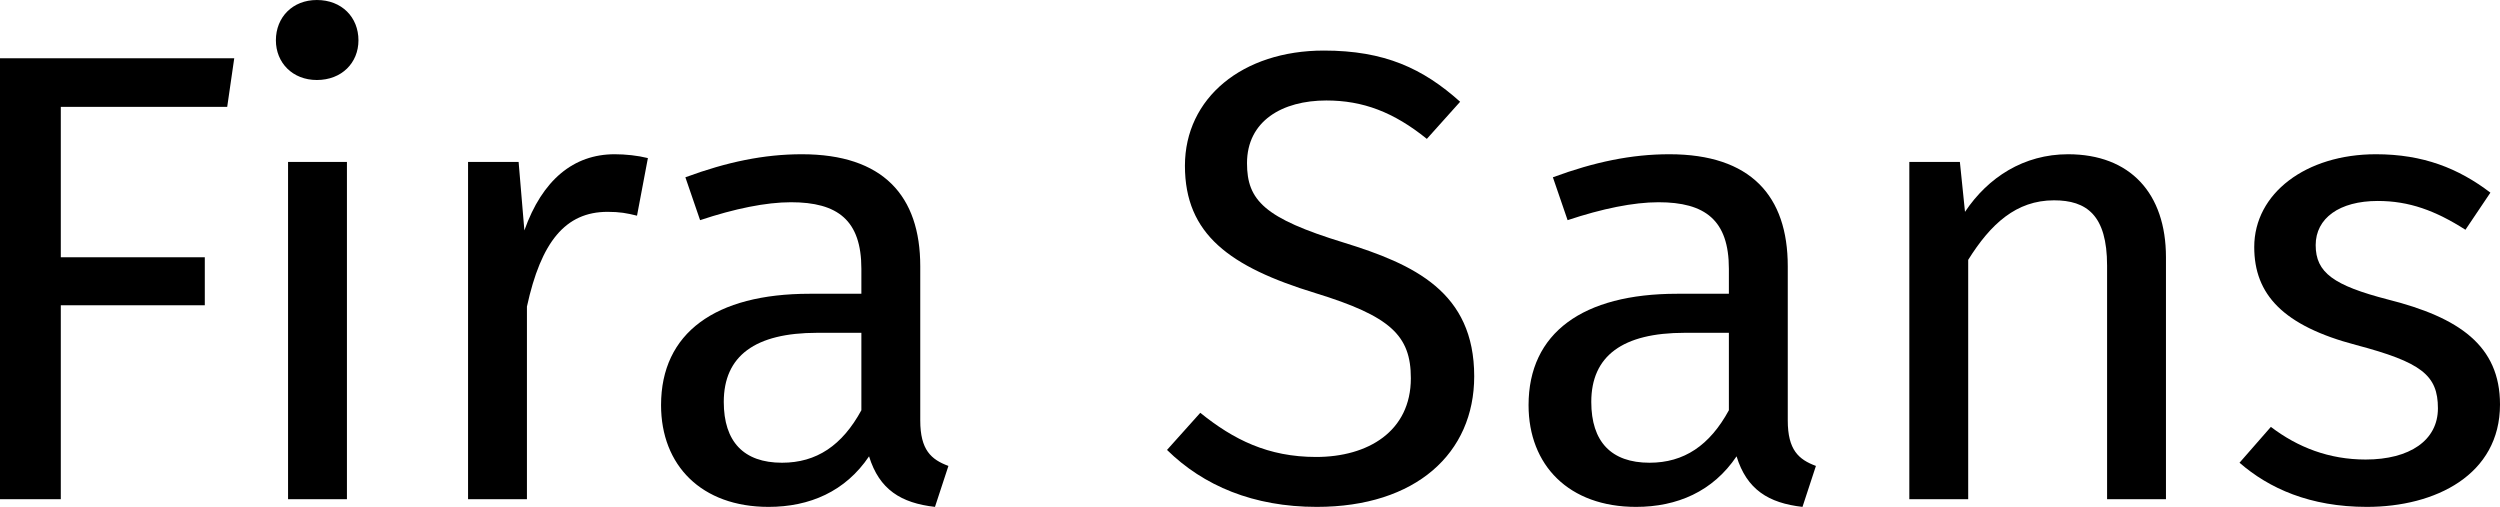
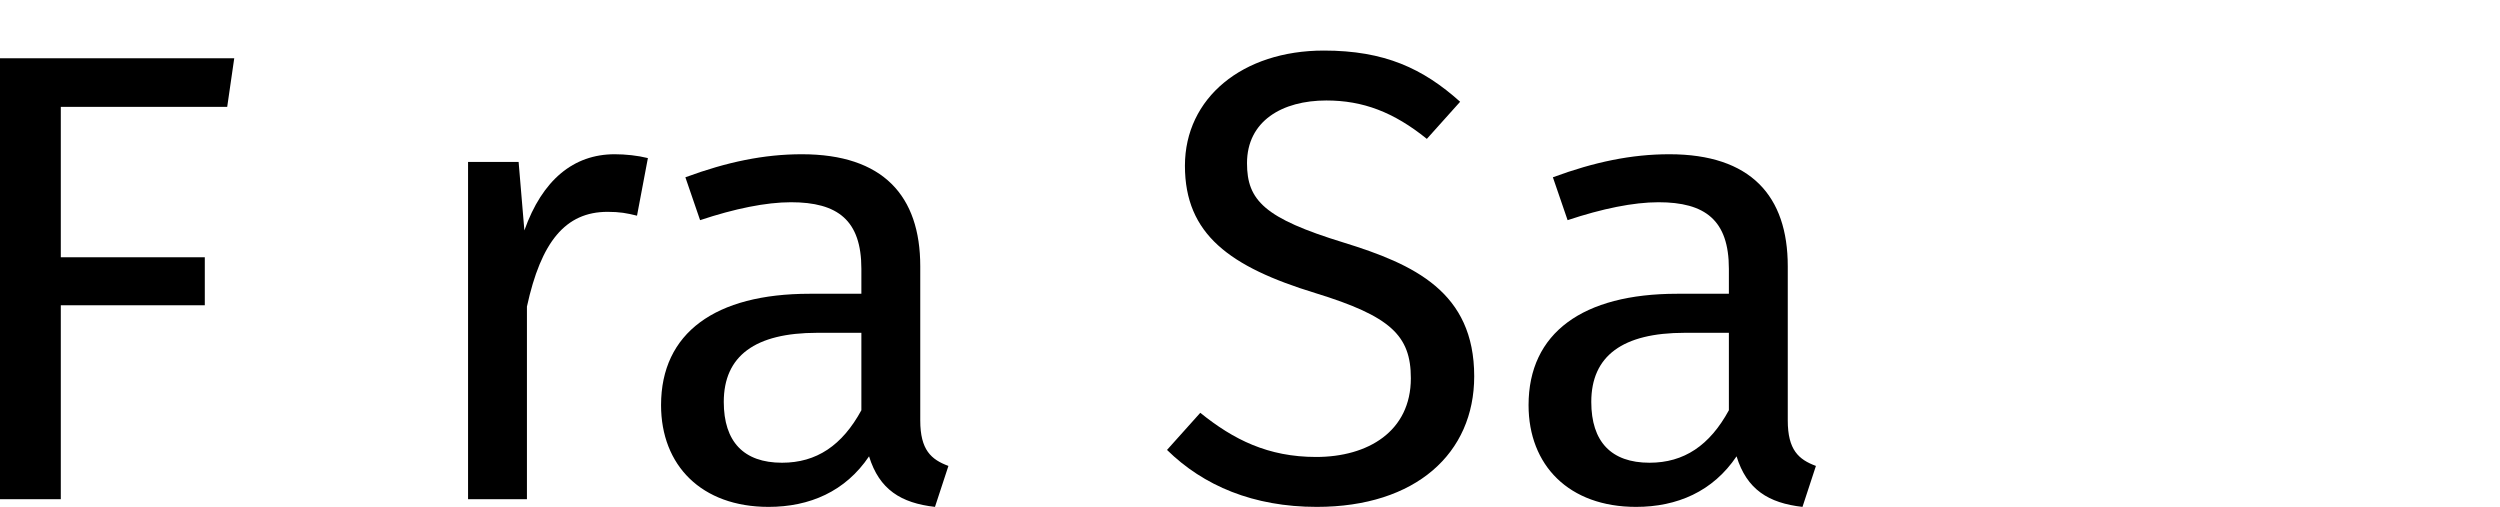
<svg xmlns="http://www.w3.org/2000/svg" xmlns:ns1="http://www.inkscape.org/namespaces/inkscape" xmlns:ns2="http://sodipodi.sourceforge.net/DTD/sodipodi-0.dtd" width="198.436mm" height="40.234mm" viewBox="0 0 703.119 142.56" id="svg3898" version="1.1" ns1:version="0.91 r13725" ns2:docname="Fira Sans nameplate.svg">
  <defs id="defs3900" />
  <ns2:namedview id="base" pagecolor="#ffffff" bordercolor="#666666" borderopacity="1.0" ns1:pageopacity="0.0" ns1:pageshadow="2" ns1:zoom="0.35" ns1:cx="852.11998" ns1:cy="-112.12572" ns1:document-units="px" ns1:current-layer="layer1" showgrid="false" fit-margin-top="0" fit-margin-left="0" fit-margin-right="0" fit-margin-bottom="0" ns1:window-width="1366" ns1:window-height="709" ns1:window-x="0" ns1:window-y="0" ns1:window-maximized="1" />
  <g ns1:label="Layer 1" ns1:groupmode="layer" id="layer1" transform="translate(477.12,-300.534)">
    <g style="font-style:normal;font-weight:normal;font-size:180px;line-height:125%;font-family:sans-serif;text-align:center;letter-spacing:0px;word-spacing:0px;text-anchor:middle;fill:#000000;fill-opacity:1;stroke:none;stroke-width:1px;stroke-linecap:butt;stroke-linejoin:miter;stroke-opacity:1" id="text3906">
      <path d="m -477.12,440.934 17.1,0 0,-54.54 40.5,0 0,-13.5 -40.5,0 0,-42.3 46.8,0 1.98,-13.68 -65.88,0 0,124.02 z" style="font-style:normal;font-variant:normal;font-weight:normal;font-stretch:normal;font-family:'Fira Sans';-inkscape-font-specification:'Fira Sans'" id="path3911" />
-       <path d="m -388.006,300.534 c -6.84,0 -11.52,4.86 -11.52,11.34 0,6.3 4.68,11.16 11.52,11.16 7.02,0 11.7,-4.86 11.7,-11.16 0,-6.48 -4.68,-11.34 -11.7,-11.34 z m 8.46,45.54 -16.56,0 0,94.86 16.56,0 0,-94.86 z" style="font-style:normal;font-variant:normal;font-weight:normal;font-stretch:normal;font-family:'Fira Sans';-inkscape-font-specification:'Fira Sans'" id="path3913" />
      <path d="m -304.261,343.914 c -11.52,0 -20.34,7.2 -25.38,21.42 l -1.62,-19.26 -14.22,0 0,94.86 16.56,0 0,-54.18 c 3.96,-18.18 10.8,-26.64 22.68,-26.64 3.42,0 5.4,0.36 8.28,1.08 l 3.06,-16.2 c -2.88,-0.72 -6.3,-1.08 -9.36,-1.08 z" style="font-style:normal;font-variant:normal;font-weight:normal;font-stretch:normal;font-family:'Fira Sans';-inkscape-font-specification:'Fira Sans'" id="path3915" />
      <path d="m -218.3,418.794 0,-43.38 c 0,-19.8 -10.44,-31.5 -33.3,-31.5 -10.62,0 -21.06,2.16 -32.76,6.48 l 4.14,12.06 c 9.72,-3.24 18.54,-5.04 25.56,-5.04 13.14,0 19.8,5.04 19.8,18.72 l 0,7.02 -14.58,0 c -26.46,0 -41.76,10.98 -41.76,31.32 0,16.92 11.34,28.62 30.24,28.62 11.52,0 21.6,-4.32 28.26,-14.22 2.88,9.36 9,13.14 18.54,14.22 l 3.78,-11.52 c -4.86,-1.8 -7.92,-4.5 -7.92,-12.78 z m -38.88,11.88 c -10.8,0 -16.38,-5.94 -16.38,-17.1 0,-12.96 8.82,-19.44 26.28,-19.44 l 12.42,0 0,21.78 c -5.4,9.9 -12.6,14.76 -22.32,14.76 z" style="font-style:normal;font-variant:normal;font-weight:normal;font-stretch:normal;font-family:'Fira Sans';-inkscape-font-specification:'Fira Sans'" id="path3917" />
      <path d="m -104.801,314.754 c -22.86,0 -39.06,13.32 -39.06,32.4 0,19.26 12.6,28.44 36.72,35.82 21.06,6.48 26.82,11.88 26.82,23.94 0,14.94 -12.06,22.14 -26.64,22.14 -13.5,0 -23.22,-4.86 -32.58,-12.42 l -9.36,10.44 c 10.26,10.08 24.3,16.02 42.12,16.02 27.9,0 44.28,-15.12 44.28,-36.72 0,-23.76 -16.92,-31.5 -36.72,-37.62 -22.32,-6.84 -27.18,-11.88 -27.18,-22.32 0,-11.88 9.9,-17.64 22.32,-17.64 10.26,0 18.9,3.24 28.26,10.8 l 9.36,-10.44 c -10.44,-9.36 -21.24,-14.4 -38.34,-14.4 z" style="font-style:normal;font-variant:normal;font-weight:normal;font-stretch:normal;font-family:'Fira Sans';-inkscape-font-specification:'Fira Sans'" id="path3919" />
      <path d="m 25.685,418.794 0,-43.38 c 0,-19.8 -10.44,-31.5 -33.3,-31.5 -10.62,0 -21.06,2.16 -32.76,6.48 l 4.14,12.06 c 9.72,-3.24 18.54,-5.04 25.56,-5.04 13.14,0 19.8,5.04 19.8,18.72 l 0,7.02 -14.58,0 c -26.46,0 -41.76,10.98 -41.76,31.32 0,16.92 11.34,28.62 30.24,28.62 11.52,0 21.6,-4.32 28.26,-14.22 2.88,9.36 9,13.14 18.54,14.22 l 3.78,-11.52 c -4.86,-1.8 -7.92,-4.5 -7.92,-12.78 z m -38.88,11.88 c -10.8,0 -16.38,-5.94 -16.38,-17.1 0,-12.96 8.82,-19.44 26.28,-19.44 l 12.42,0 0,21.78 c -5.4,9.9 -12.6,14.76 -22.32,14.76 z" style="font-style:normal;font-variant:normal;font-weight:normal;font-stretch:normal;font-family:'Fira Sans';-inkscape-font-specification:'Fira Sans'" id="path3921" />
-       <path d="m 104.511,343.914 c -12.42,0 -22.5,6.48 -28.98,16.2 l -1.44,-14.04 -14.22,0 0,94.86 16.56,0 0,-67.32 c 6.3,-10.08 13.5,-16.74 24.12,-16.74 9.18,0 14.94,4.14 14.94,18.36 l 0,65.7 16.56,0 0,-68.04 c 0,-18 -10.08,-28.98 -27.54,-28.98 z" style="font-style:normal;font-variant:normal;font-weight:normal;font-stretch:normal;font-family:'Fira Sans';-inkscape-font-specification:'Fira Sans'" id="path3923" />
-       <path d="m 191.079,343.914 c -19.62,0 -34.2,10.98 -34.2,26.1 0,13.32 8.1,22.14 28.62,27.54 18.36,4.86 23.04,8.46 23.04,17.82 0,9 -7.92,14.4 -20.34,14.4 -10.26,0 -19.08,-3.42 -26.64,-9.18 l -8.82,10.08 c 8.28,7.2 19.8,12.42 35.82,12.42 19.26,0 37.44,-9 37.44,-28.8 0,-16.56 -11.52,-24.48 -31.5,-29.52 -15.3,-3.96 -20.34,-7.56 -20.34,-15.3 0,-7.56 6.66,-12.42 17.46,-12.42 8.82,0 16.2,2.7 24.66,8.1 l 7.02,-10.44 c -9,-6.84 -18.9,-10.8 -32.22,-10.8 z" style="font-style:normal;font-variant:normal;font-weight:normal;font-stretch:normal;font-family:'Fira Sans';-inkscape-font-specification:'Fira Sans'" id="path3925" />
    </g>
  </g>
</svg>